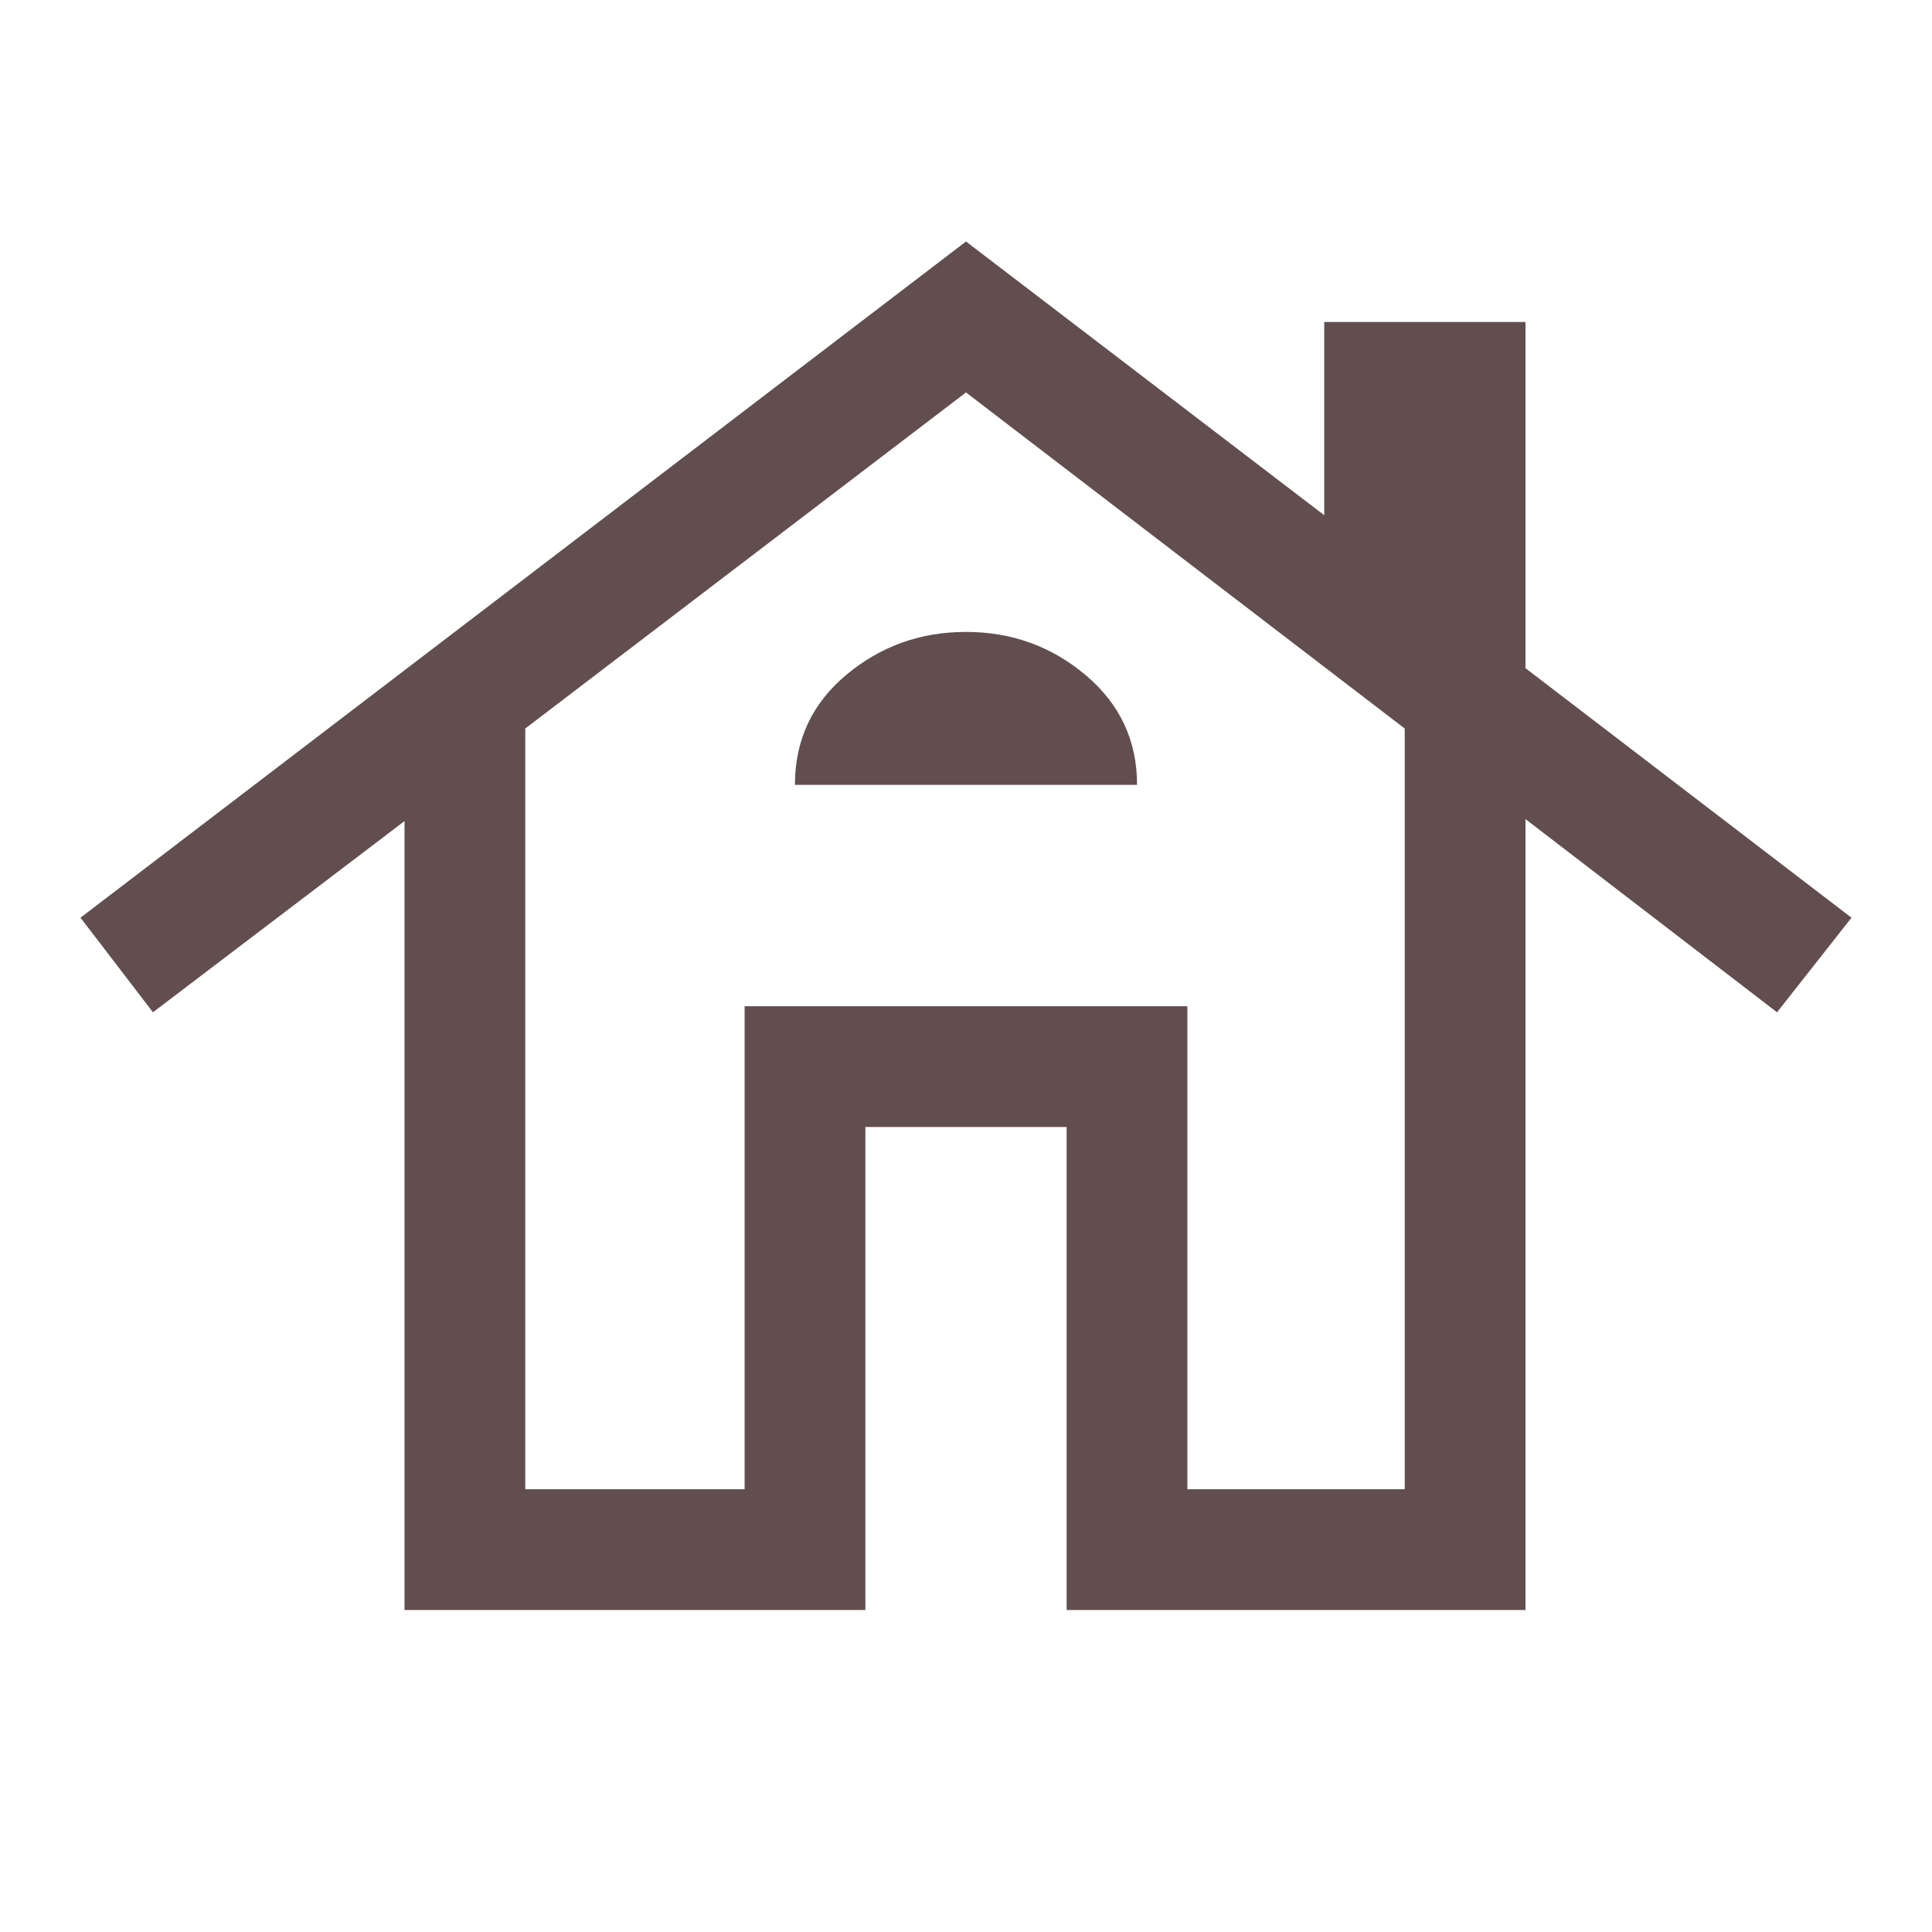
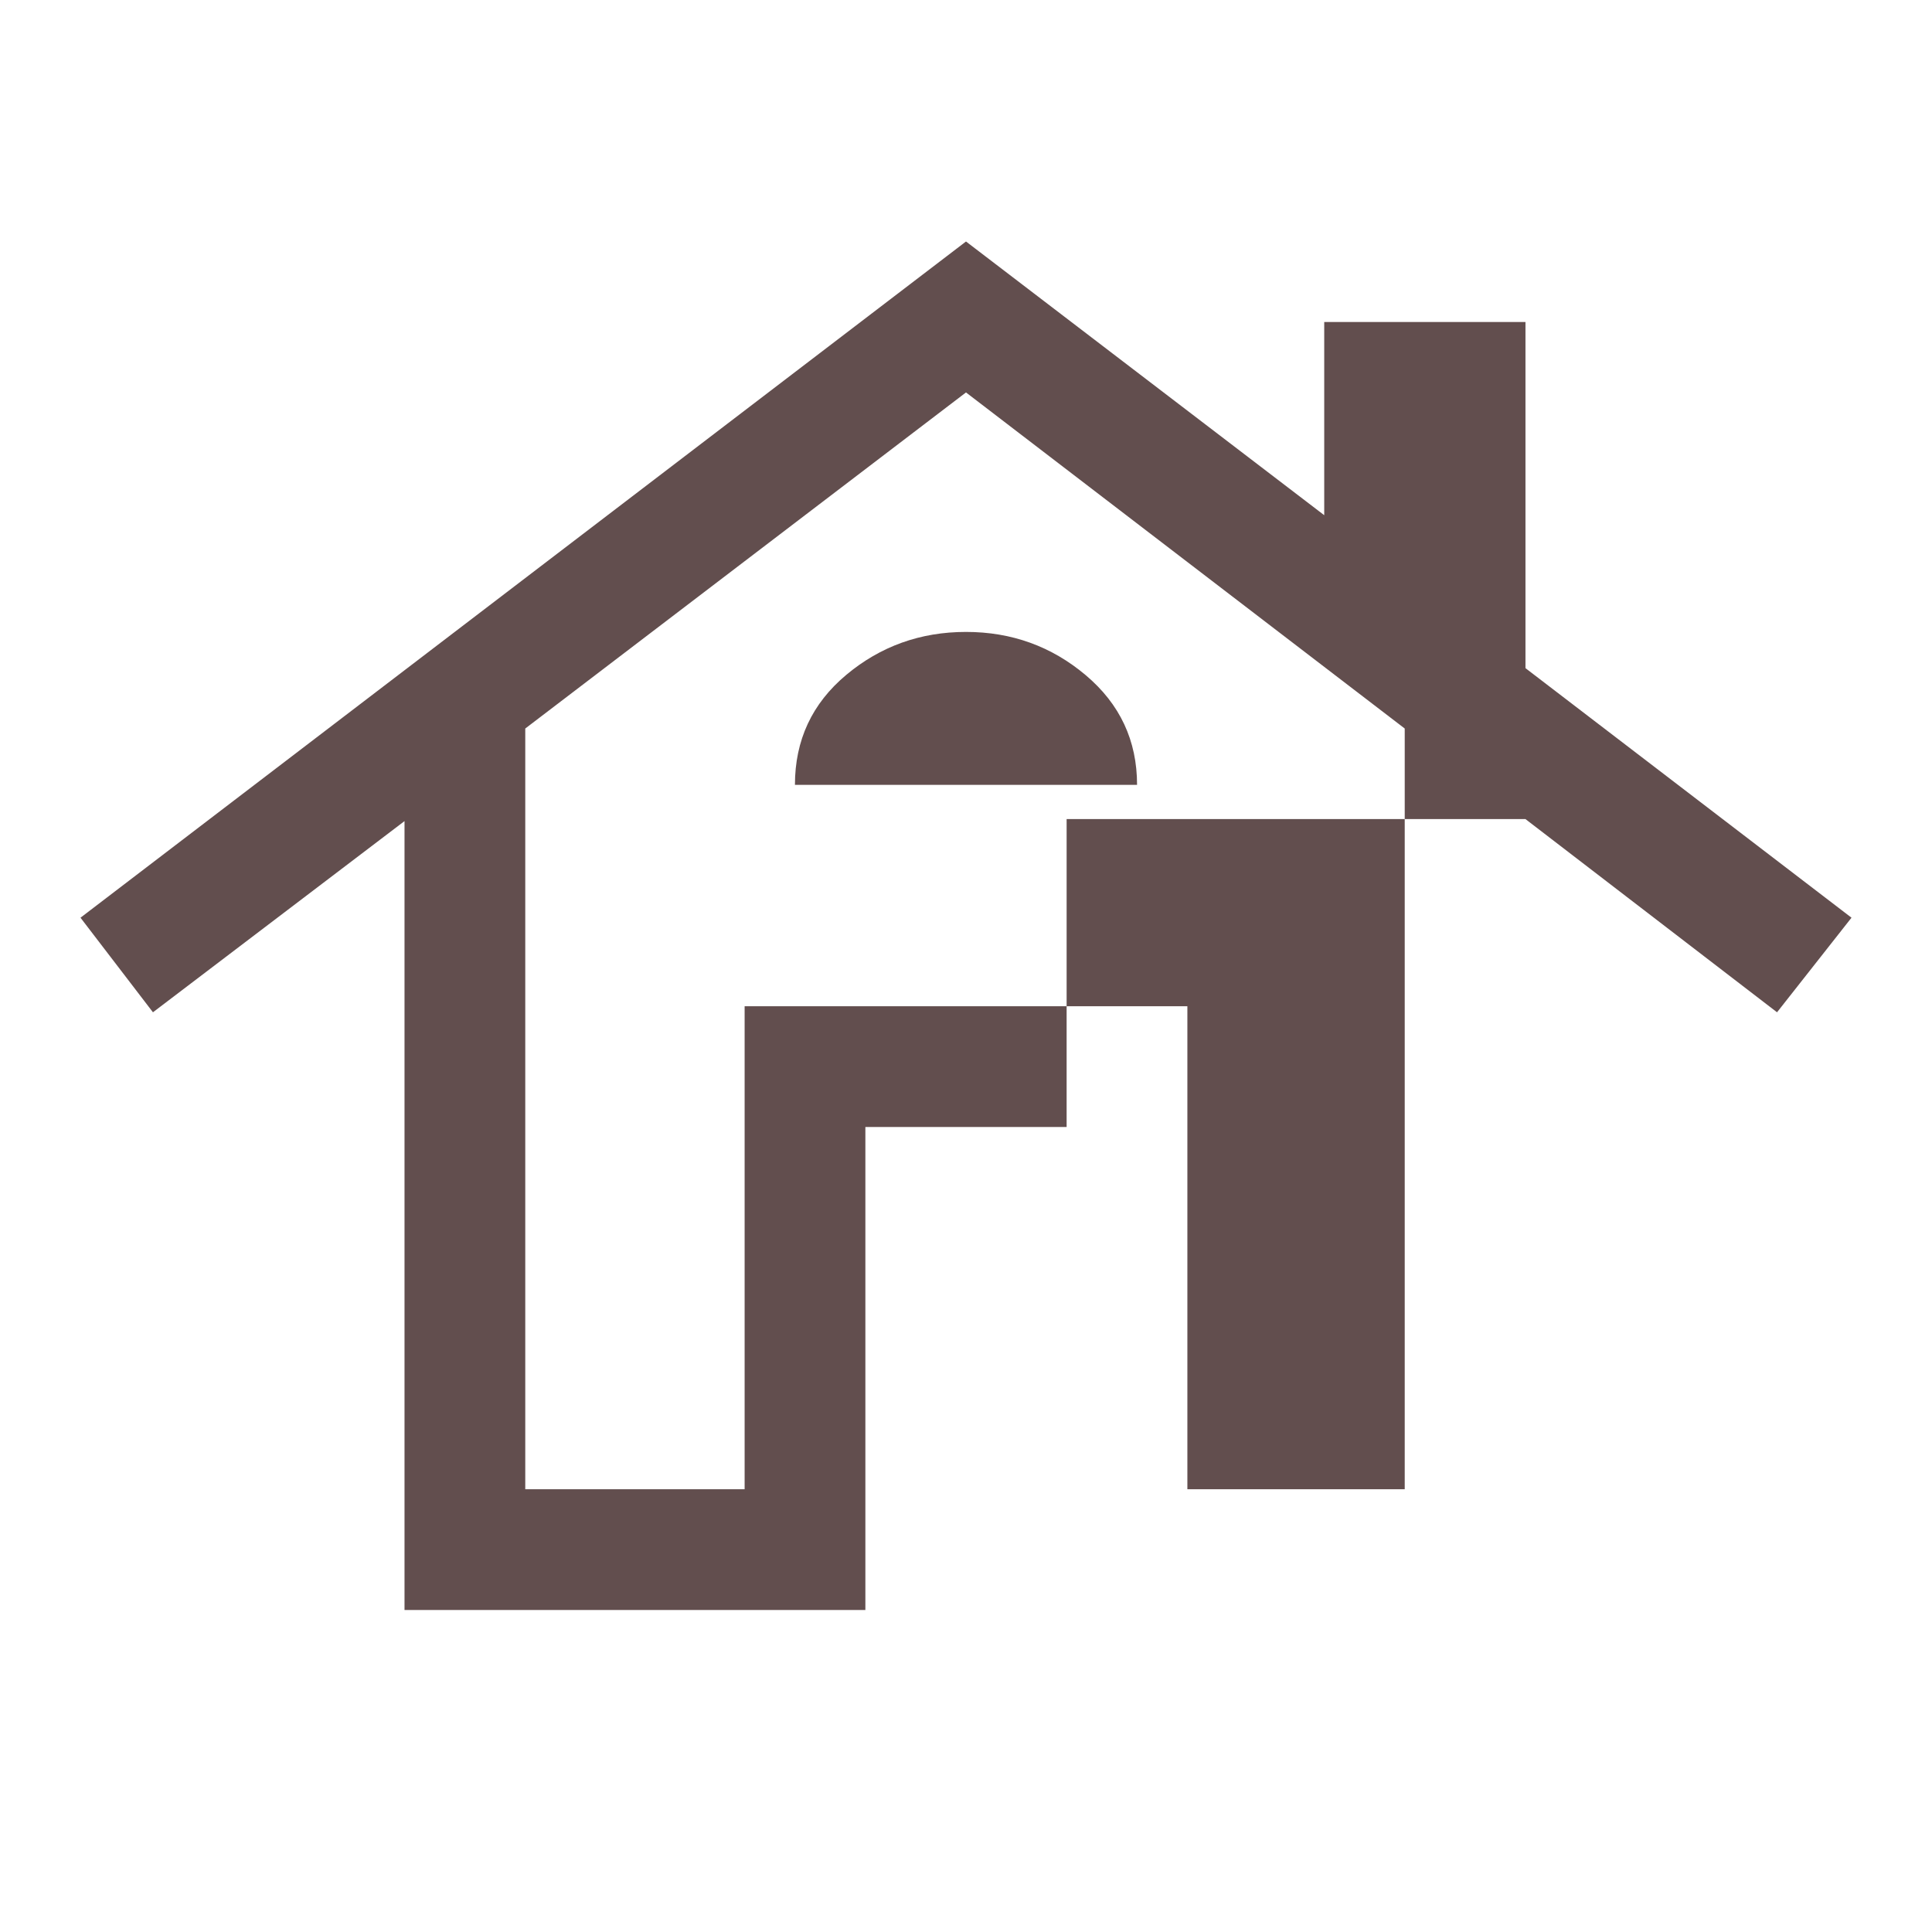
<svg xmlns="http://www.w3.org/2000/svg" width="48" height="48" viewBox="0 0 48 48" fill="none">
-   <path d="M10.05 40V20.4L3.8 25.15L2 22.8L24 6L32.9 12.8V8H37.9V16.6L46 22.8L44.15 25.15L37.9 20.35V40H26.5V28H21.5V40H10.05ZM13.05 37H18.5V25H29.5V37H34.9V18.1L24 9.75L13.05 18.1V37ZM19.75 19.5H28.25C28.25 18.4 27.825 17.492 26.975 16.775C26.125 16.058 25.133 15.7 24 15.7C22.867 15.7 21.875 16.056 21.025 16.767C20.175 17.478 19.75 18.389 19.75 19.5Z" fill="#624E4E" />
+   <path d="M10.05 40V20.4L3.8 25.15L2 22.8L24 6L32.9 12.8V8H37.9V16.6L46 22.8L44.15 25.15L37.9 20.35H26.5V28H21.5V40H10.05ZM13.05 37H18.5V25H29.5V37H34.9V18.1L24 9.75L13.05 18.1V37ZM19.75 19.5H28.25C28.25 18.4 27.825 17.492 26.975 16.775C26.125 16.058 25.133 15.7 24 15.7C22.867 15.7 21.875 16.056 21.025 16.767C20.175 17.478 19.75 18.389 19.75 19.5Z" fill="#624E4E" />
</svg>